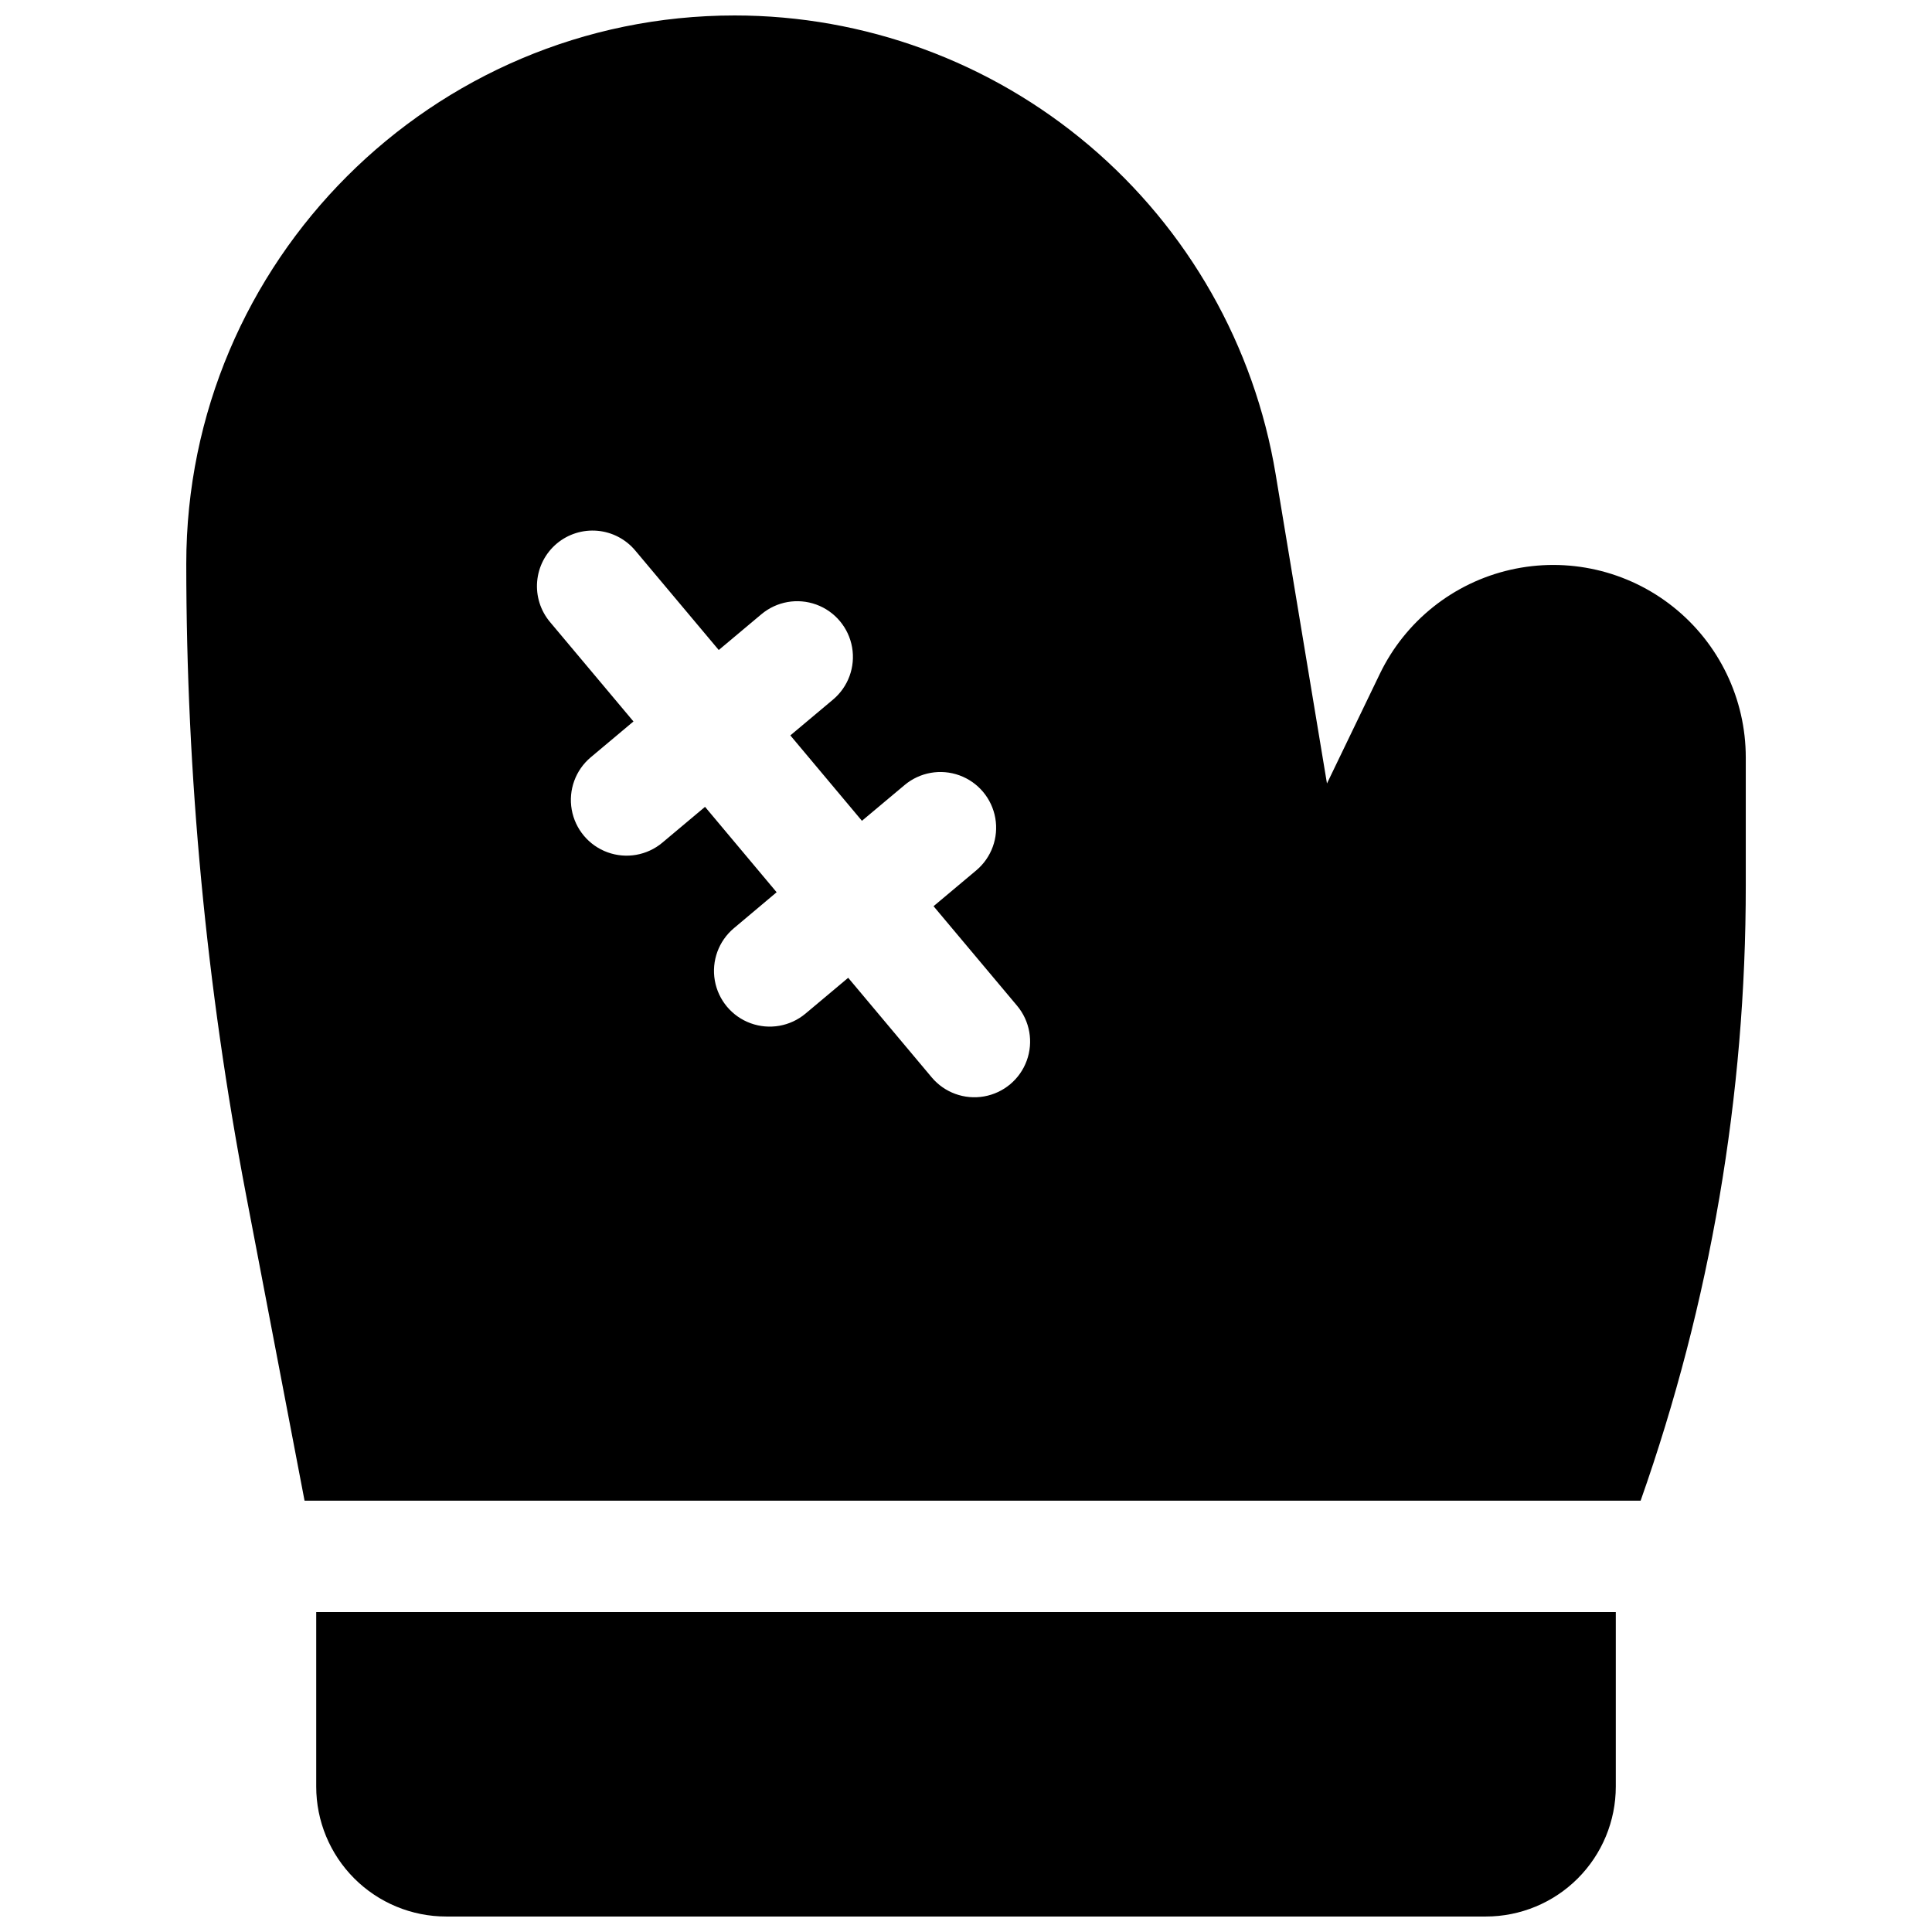
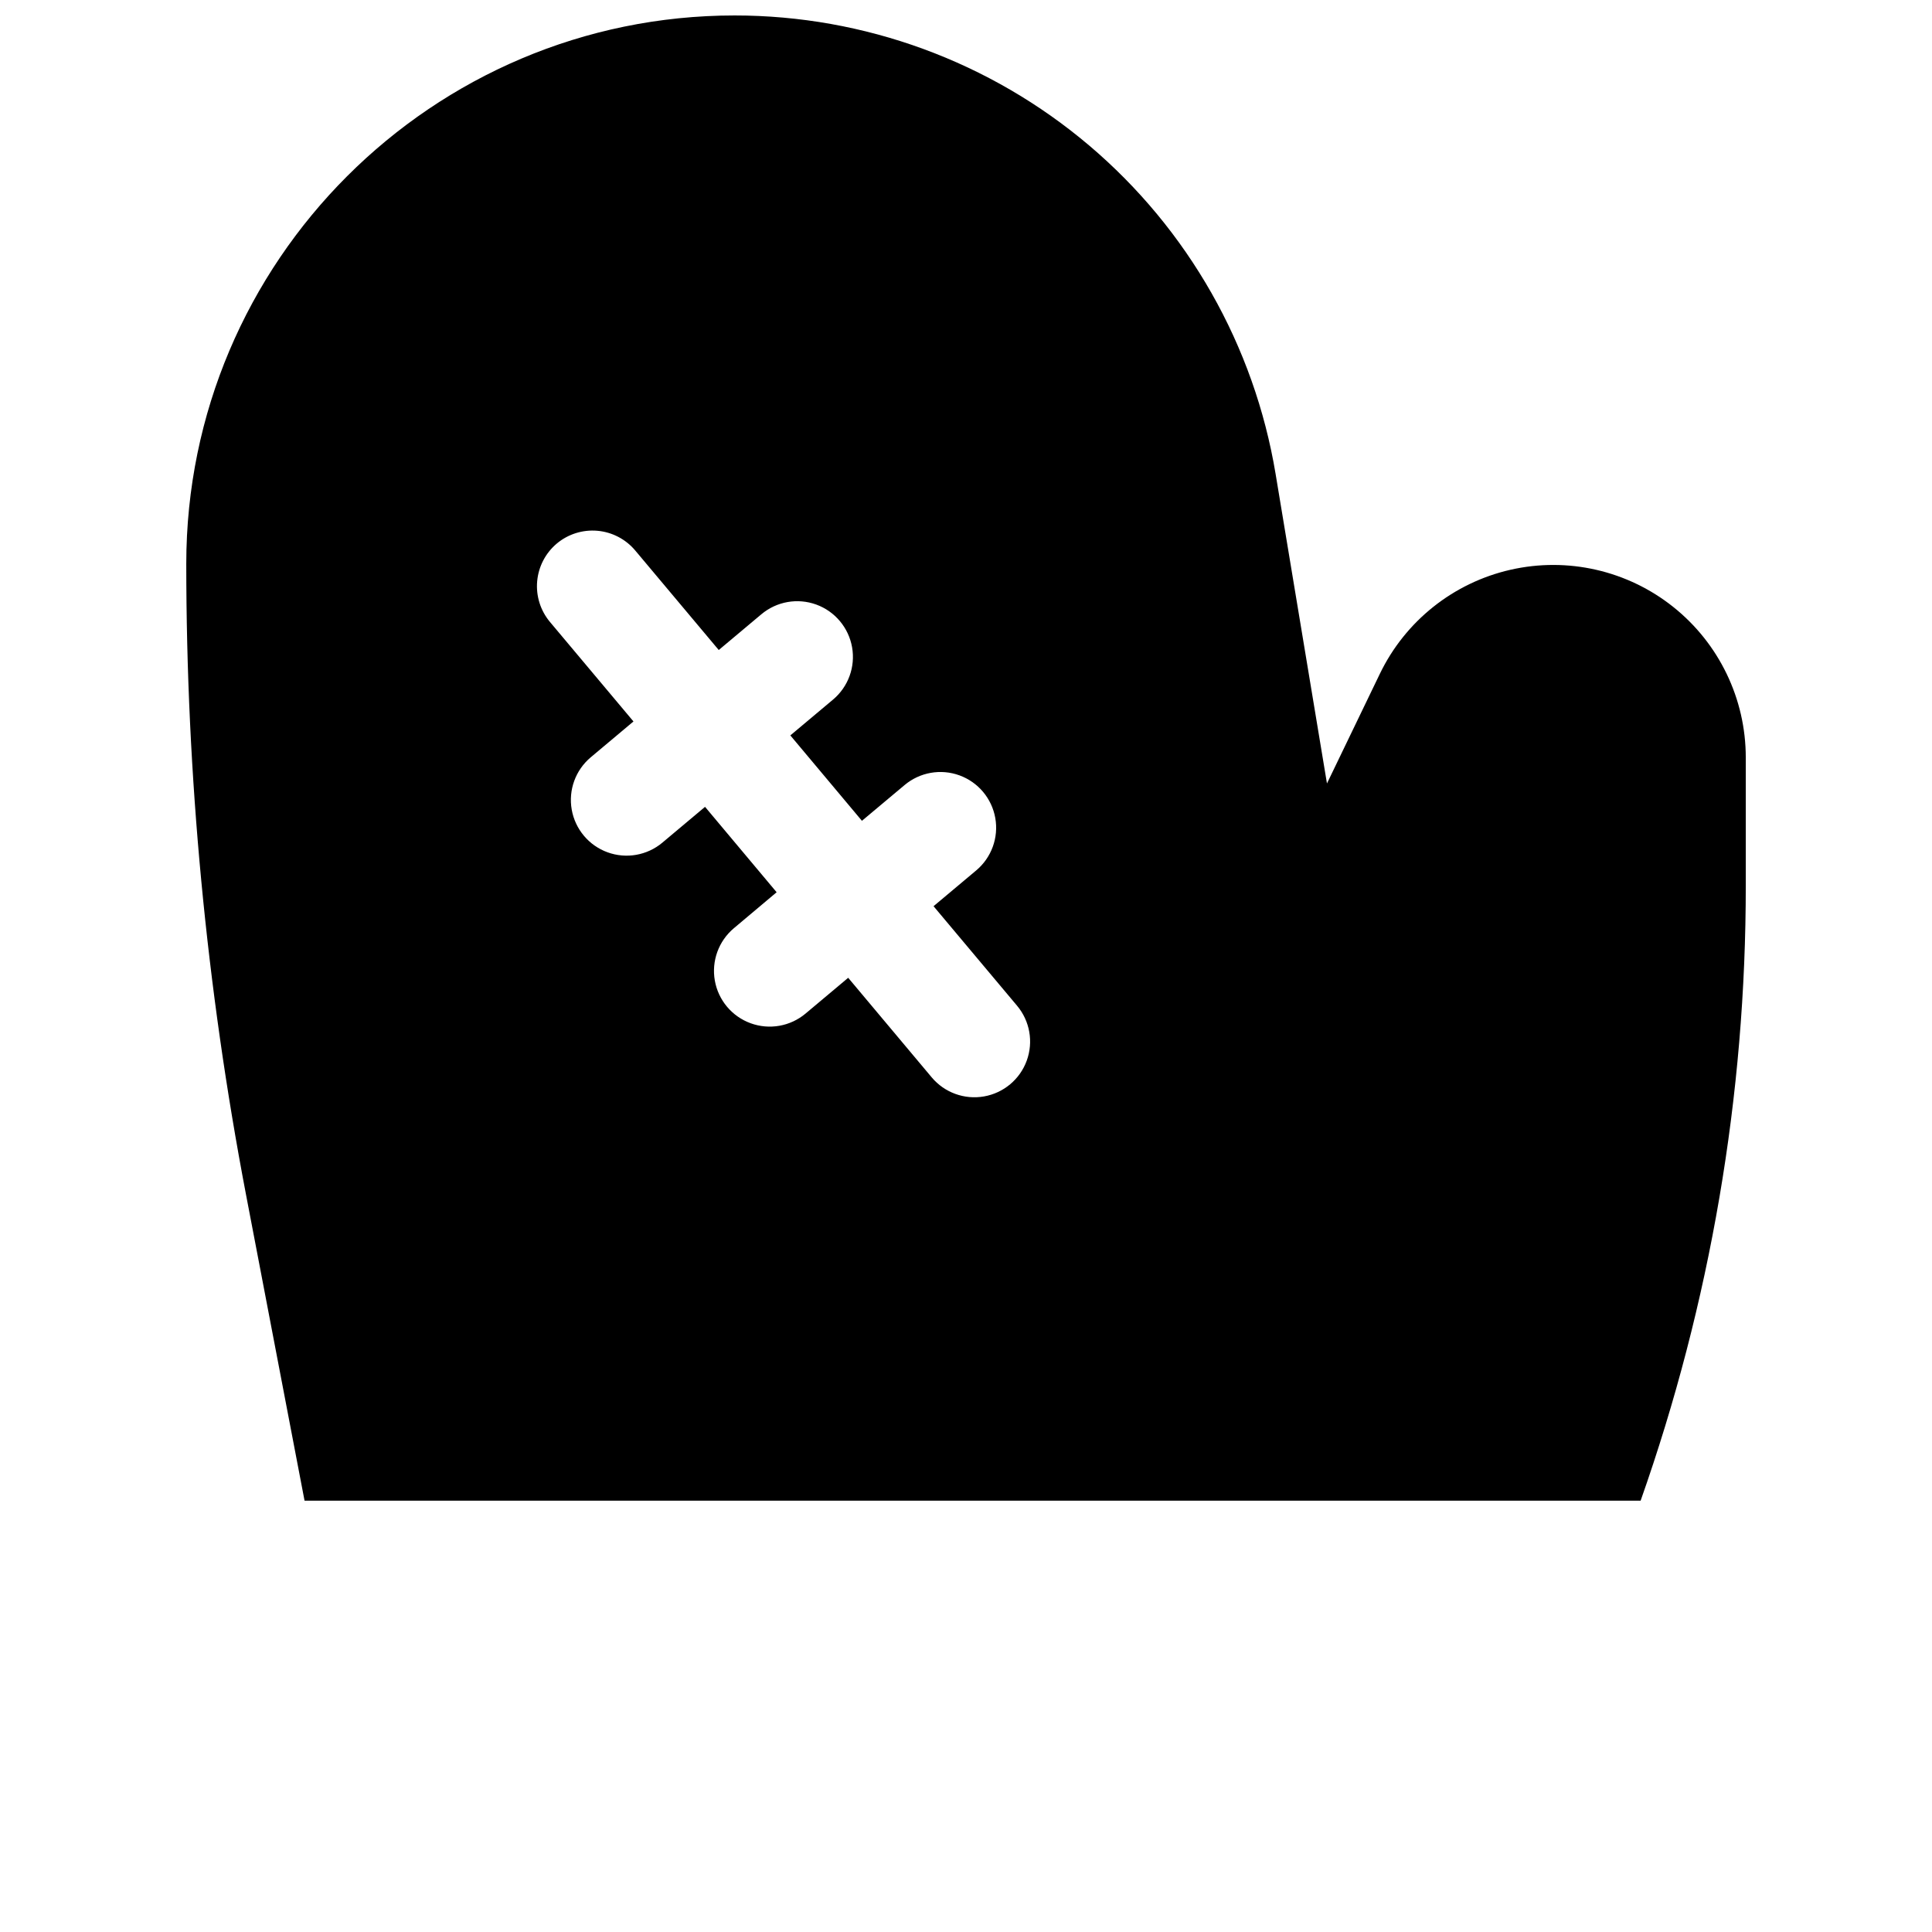
<svg xmlns="http://www.w3.org/2000/svg" width="800px" height="800px" version="1.1" viewBox="144 144 512 512">
  <defs>
    <clipPath id="b">
      <path d="m193 148.09h414v393.91h-414z" />
    </clipPath>
    <clipPath id="a">
-       <path d="m227 571h346v80.902h-346z" />
-     </clipPath>
+       </clipPath>
  </defs>
  <g>
    <g clip-path="url(#b)">
      <path d="m224.71 541.7h354.07c18.492-52.398 27.914-107.56 27.867-163.13v-33.82c0.004-15.527-7.066-30.211-19.203-39.895-12.137-9.684-28.023-13.312-43.16-9.859-15.137 3.449-27.883 13.605-34.621 27.594l-14.004 29.039-13.609-82.008c-5.637-33.949-23.141-64.801-49.398-87.055-26.254-22.254-59.551-34.469-93.969-34.469-80.129 0-145.32 65.191-145.32 145.32 0.008 56.137 5.316 112.14 15.852 167.28zm66.832-253.64 0.004-0.004c2.996-2.516 6.871-3.734 10.773-3.394 3.898 0.344 7.5 2.219 10.016 5.215l22.141 26.383 11.305-9.484h0.004c4.043-3.391 9.586-4.363 14.543-2.559 4.953 1.809 8.57 6.121 9.484 11.316 0.914 5.195-1.016 10.484-5.059 13.871l-11.305 9.484 18.973 22.633 11.316-9.484c4.043-3.387 9.586-4.363 14.543-2.555 4.953 1.805 8.57 6.121 9.484 11.316 0.914 5.195-1.016 10.484-5.059 13.871l-11.305 9.484 22.141 26.383c3.387 4.043 4.363 9.586 2.555 14.543-1.805 4.957-6.117 8.57-11.316 9.484-5.195 0.914-10.48-1.012-13.871-5.055l-22.129-26.383-11.305 9.484-0.004 0.004c-4.043 3.391-9.586 4.363-14.543 2.559-4.961-1.805-8.578-6.117-9.492-11.316-0.914-5.195 1.012-10.484 5.055-13.875l11.324-9.527-18.973-22.633-11.305 9.484v0.004c-4.043 3.387-9.586 4.363-14.543 2.555-4.953-1.805-8.57-6.117-9.484-11.316-0.914-5.195 1.016-10.48 5.059-13.871l11.305-9.484-22.141-26.383c-2.504-2.996-3.719-6.859-3.379-10.75 0.34-3.891 2.203-7.484 5.191-10.004z" />
    </g>
    <g clip-path="url(#a)">
-       <path d="m227.8 571.21v46.25c0 9.133 3.629 17.891 10.09 24.352 6.457 6.457 15.219 10.086 24.352 10.086h275.52c9.137 0 17.895-3.629 24.355-10.086 6.457-6.461 10.086-15.219 10.086-24.352v-46.25z" />
-     </g>
+       </g>
  </g>
</svg>